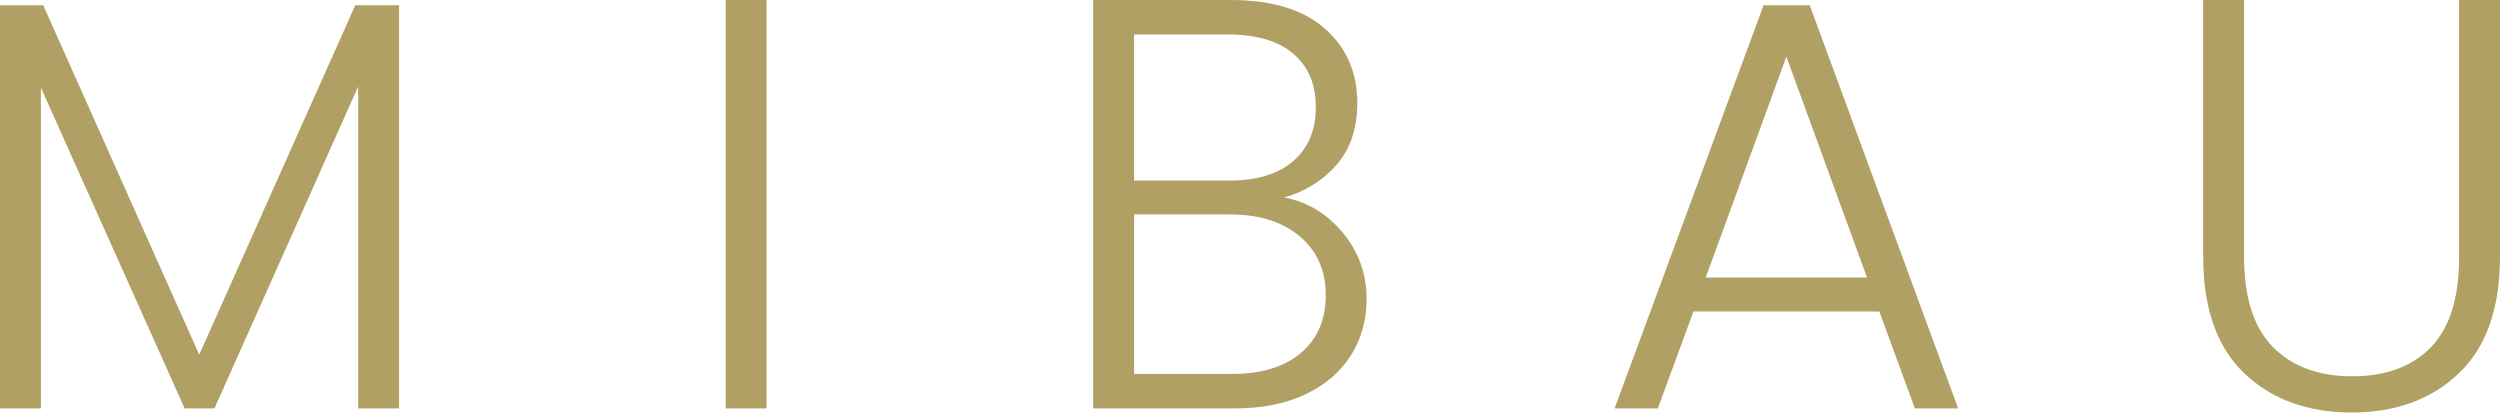
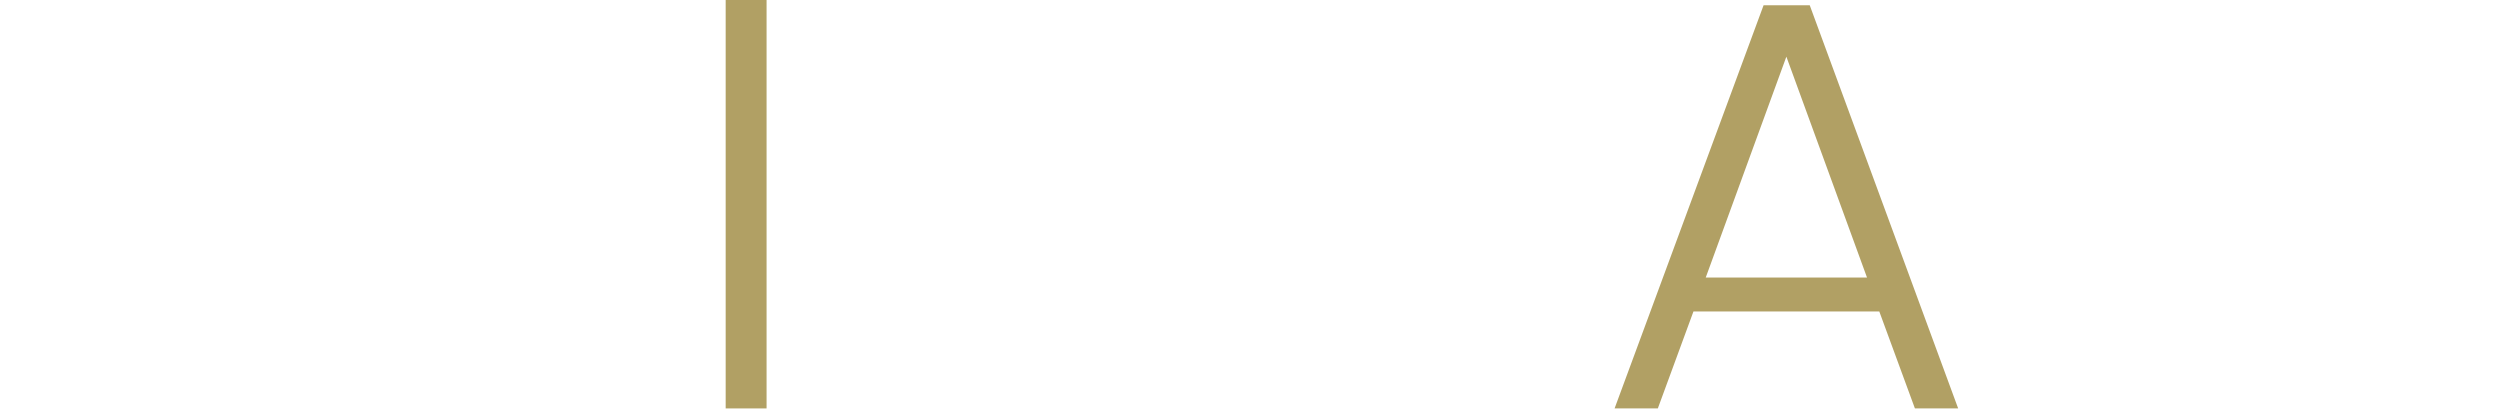
<svg xmlns="http://www.w3.org/2000/svg" id="a" viewBox="0 0 907.09 149.67">
  <defs>
    <style>.b{fill:#b1a064;}</style>
  </defs>
-   <path class="b" d="M144.8,1.91V148.19h-14.84V31.38l-52.15,116.81h-10.81L14.84,31.8v116.39H0V1.91H15.69l56.6,126.78L128.9,1.91h15.9Z" />
  <path class="b" d="M278.14,0V148.19h-14.84V0h14.84Z" />
-   <path class="b" d="M487.17,84.38c5.79,6.93,8.69,14.98,8.69,24.17,0,7.49-1.88,14.24-5.62,20.25-3.75,6.01-9.22,10.74-16.43,14.2-7.21,3.46-15.83,5.19-25.86,5.19h-51.3V0h49.82c14.98,0,26.39,3.46,34.24,10.39,7.84,6.93,11.77,15.9,11.77,26.92,0,9.19-2.47,16.64-7.42,22.37-4.95,5.72-11.31,9.72-19.08,11.98,8.34,1.56,15.4,5.8,21.2,12.72Zm-75.68-18.87h34.56c10.03,0,17.77-2.36,23.21-7.1,5.44-4.73,8.16-11.27,8.16-19.61s-2.72-14.63-8.16-19.29c-5.44-4.66-13.39-7-23.85-7h-33.92v53Zm60.53,62.54c6-5.09,9.01-12.08,9.01-20.99s-3.15-16.01-9.43-21.31c-6.29-5.3-14.73-7.95-25.33-7.95h-34.77v57.88h35.4c10.74,0,19.11-2.54,25.12-7.63Z" />
  <path class="b" d="M681.87,113h-67.42l-12.93,35.19h-15.69L639.89,1.91h16.75l53.85,146.28h-15.69l-12.93-35.19Zm-4.45-12.3l-29.26-80.14-29.26,80.14h58.51Z" />
-   <path class="b" d="M814.24,0V93.28c0,14.7,3.5,25.58,10.49,32.65,7,7.07,16.57,10.6,28.73,10.6s21.66-3.5,28.51-10.49c6.85-7,10.28-17.91,10.28-32.75V0h14.84V93.07c0,18.8-4.98,32.93-14.95,42.4-9.96,9.47-22.93,14.2-38.9,14.2s-28.94-4.73-38.9-14.2c-9.96-9.47-14.95-23.6-14.95-42.4V0h14.84Z" />
</svg>